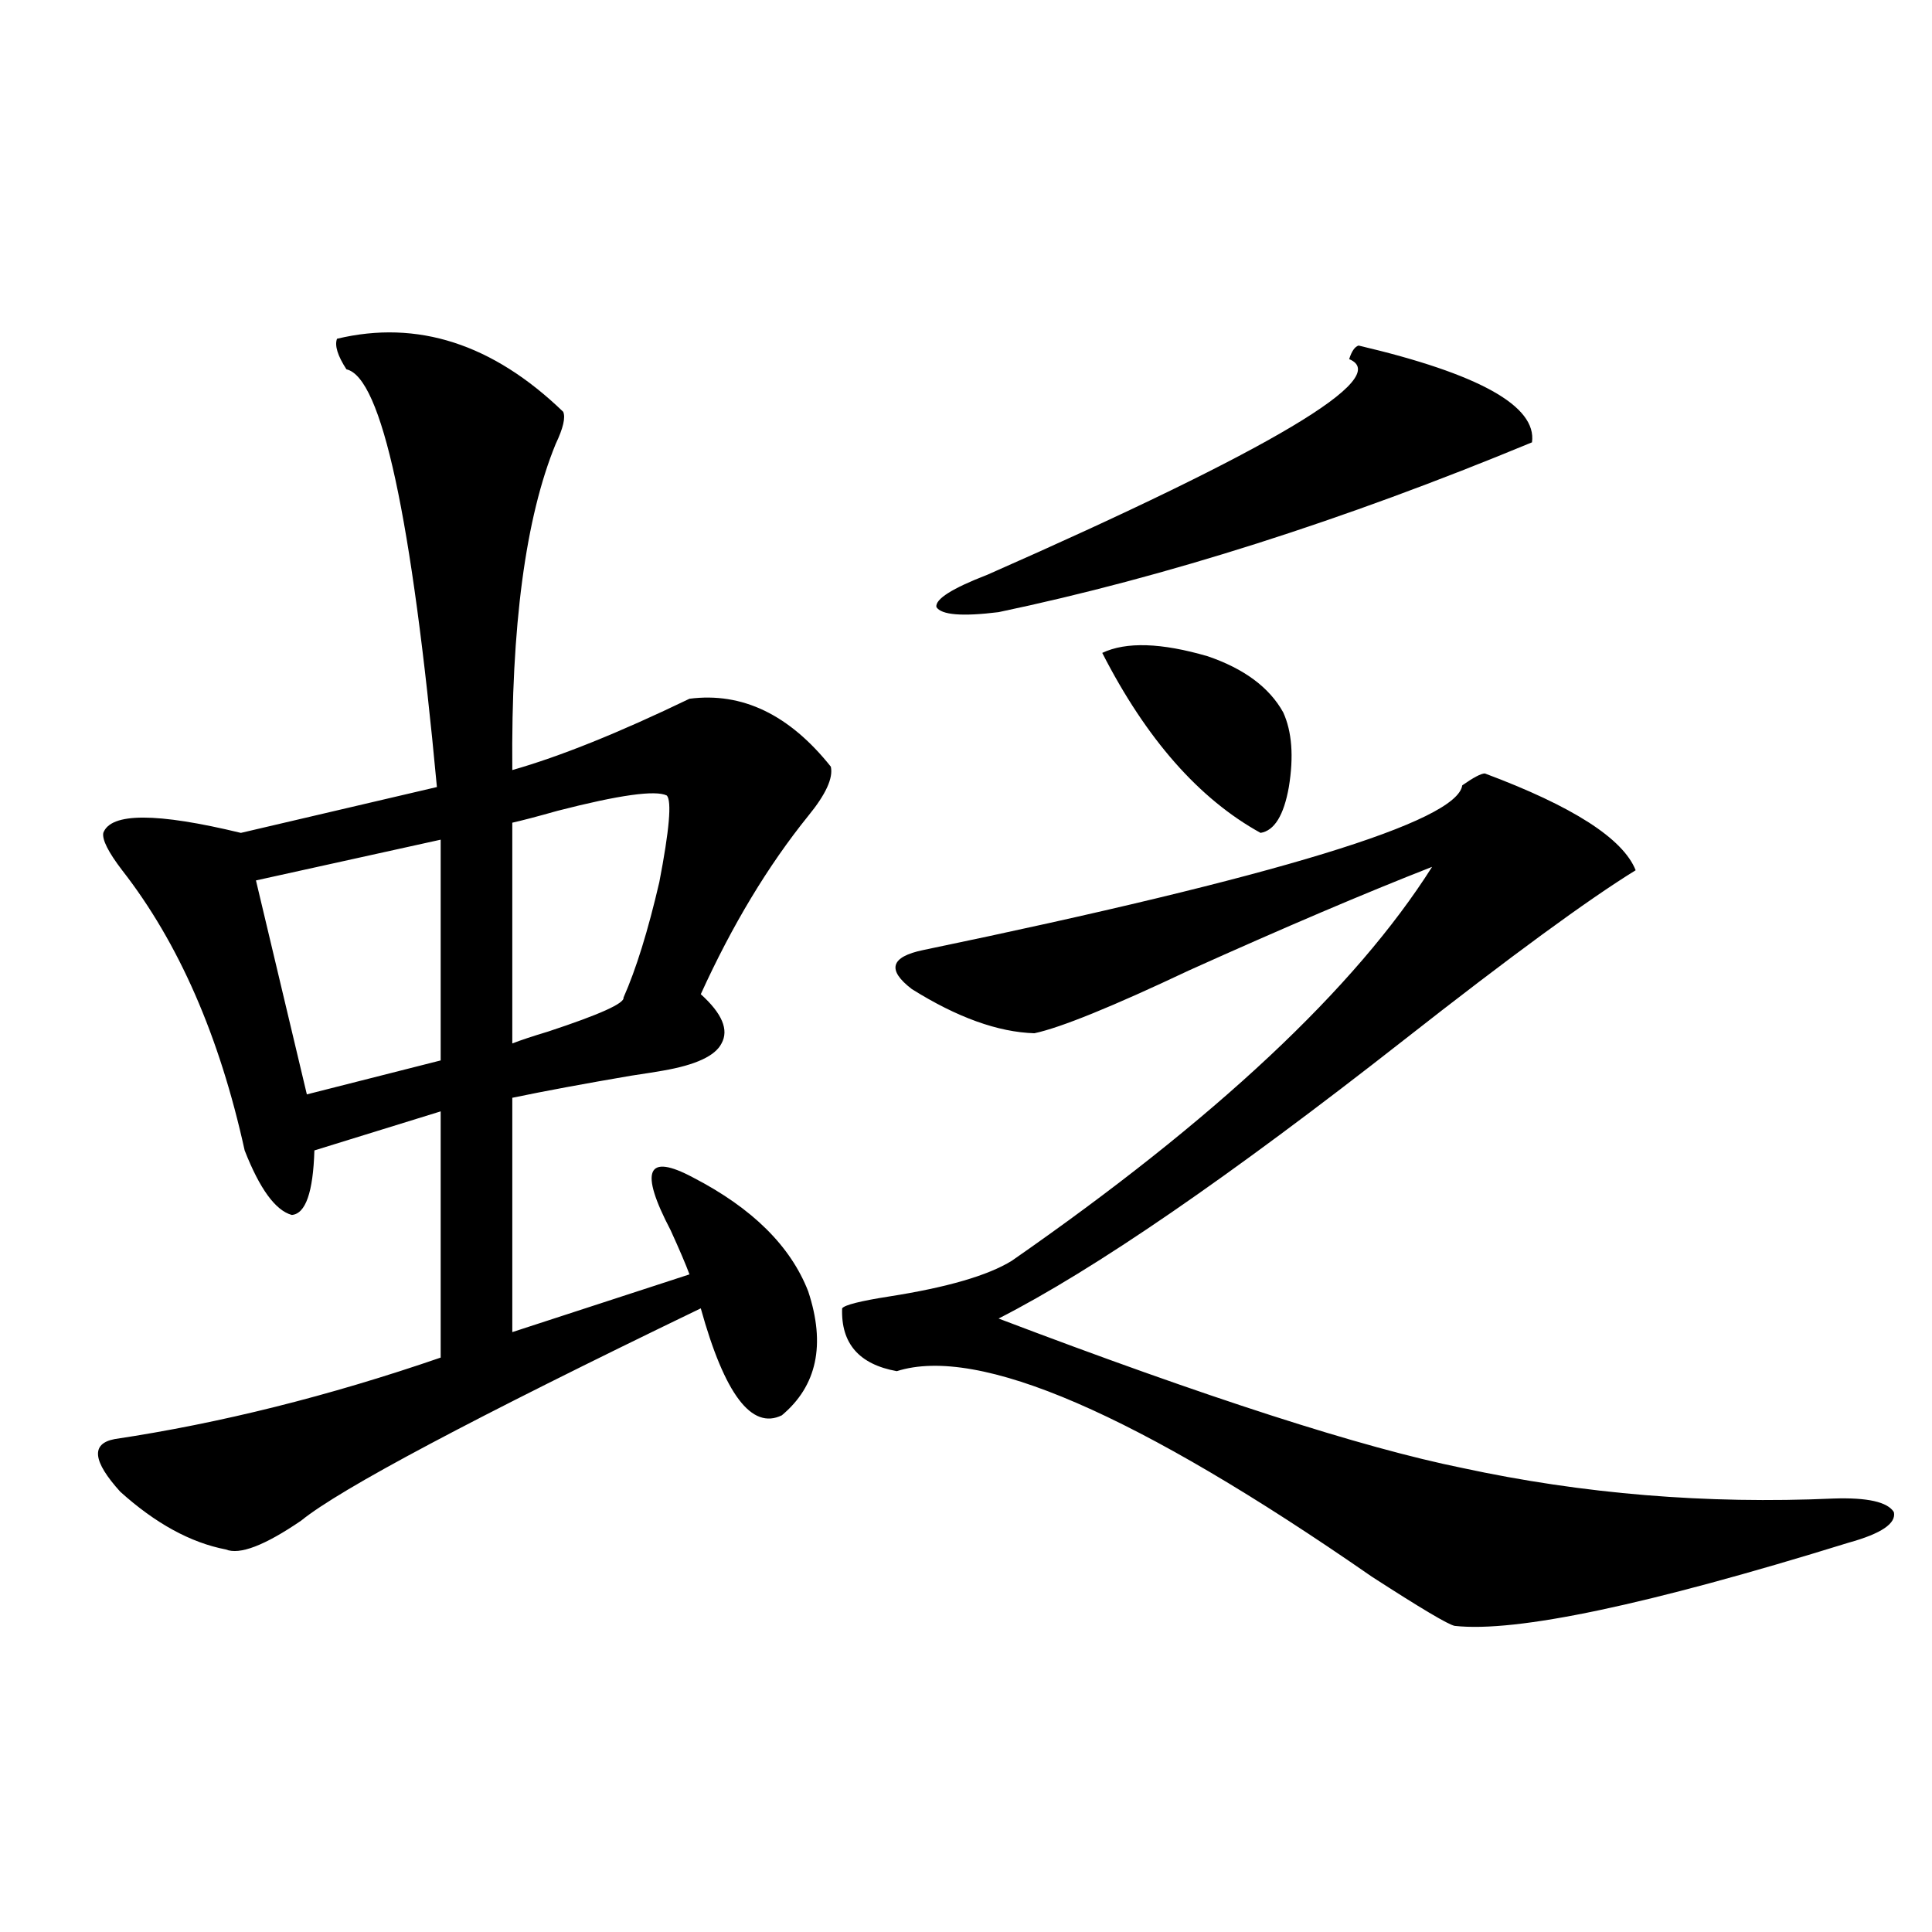
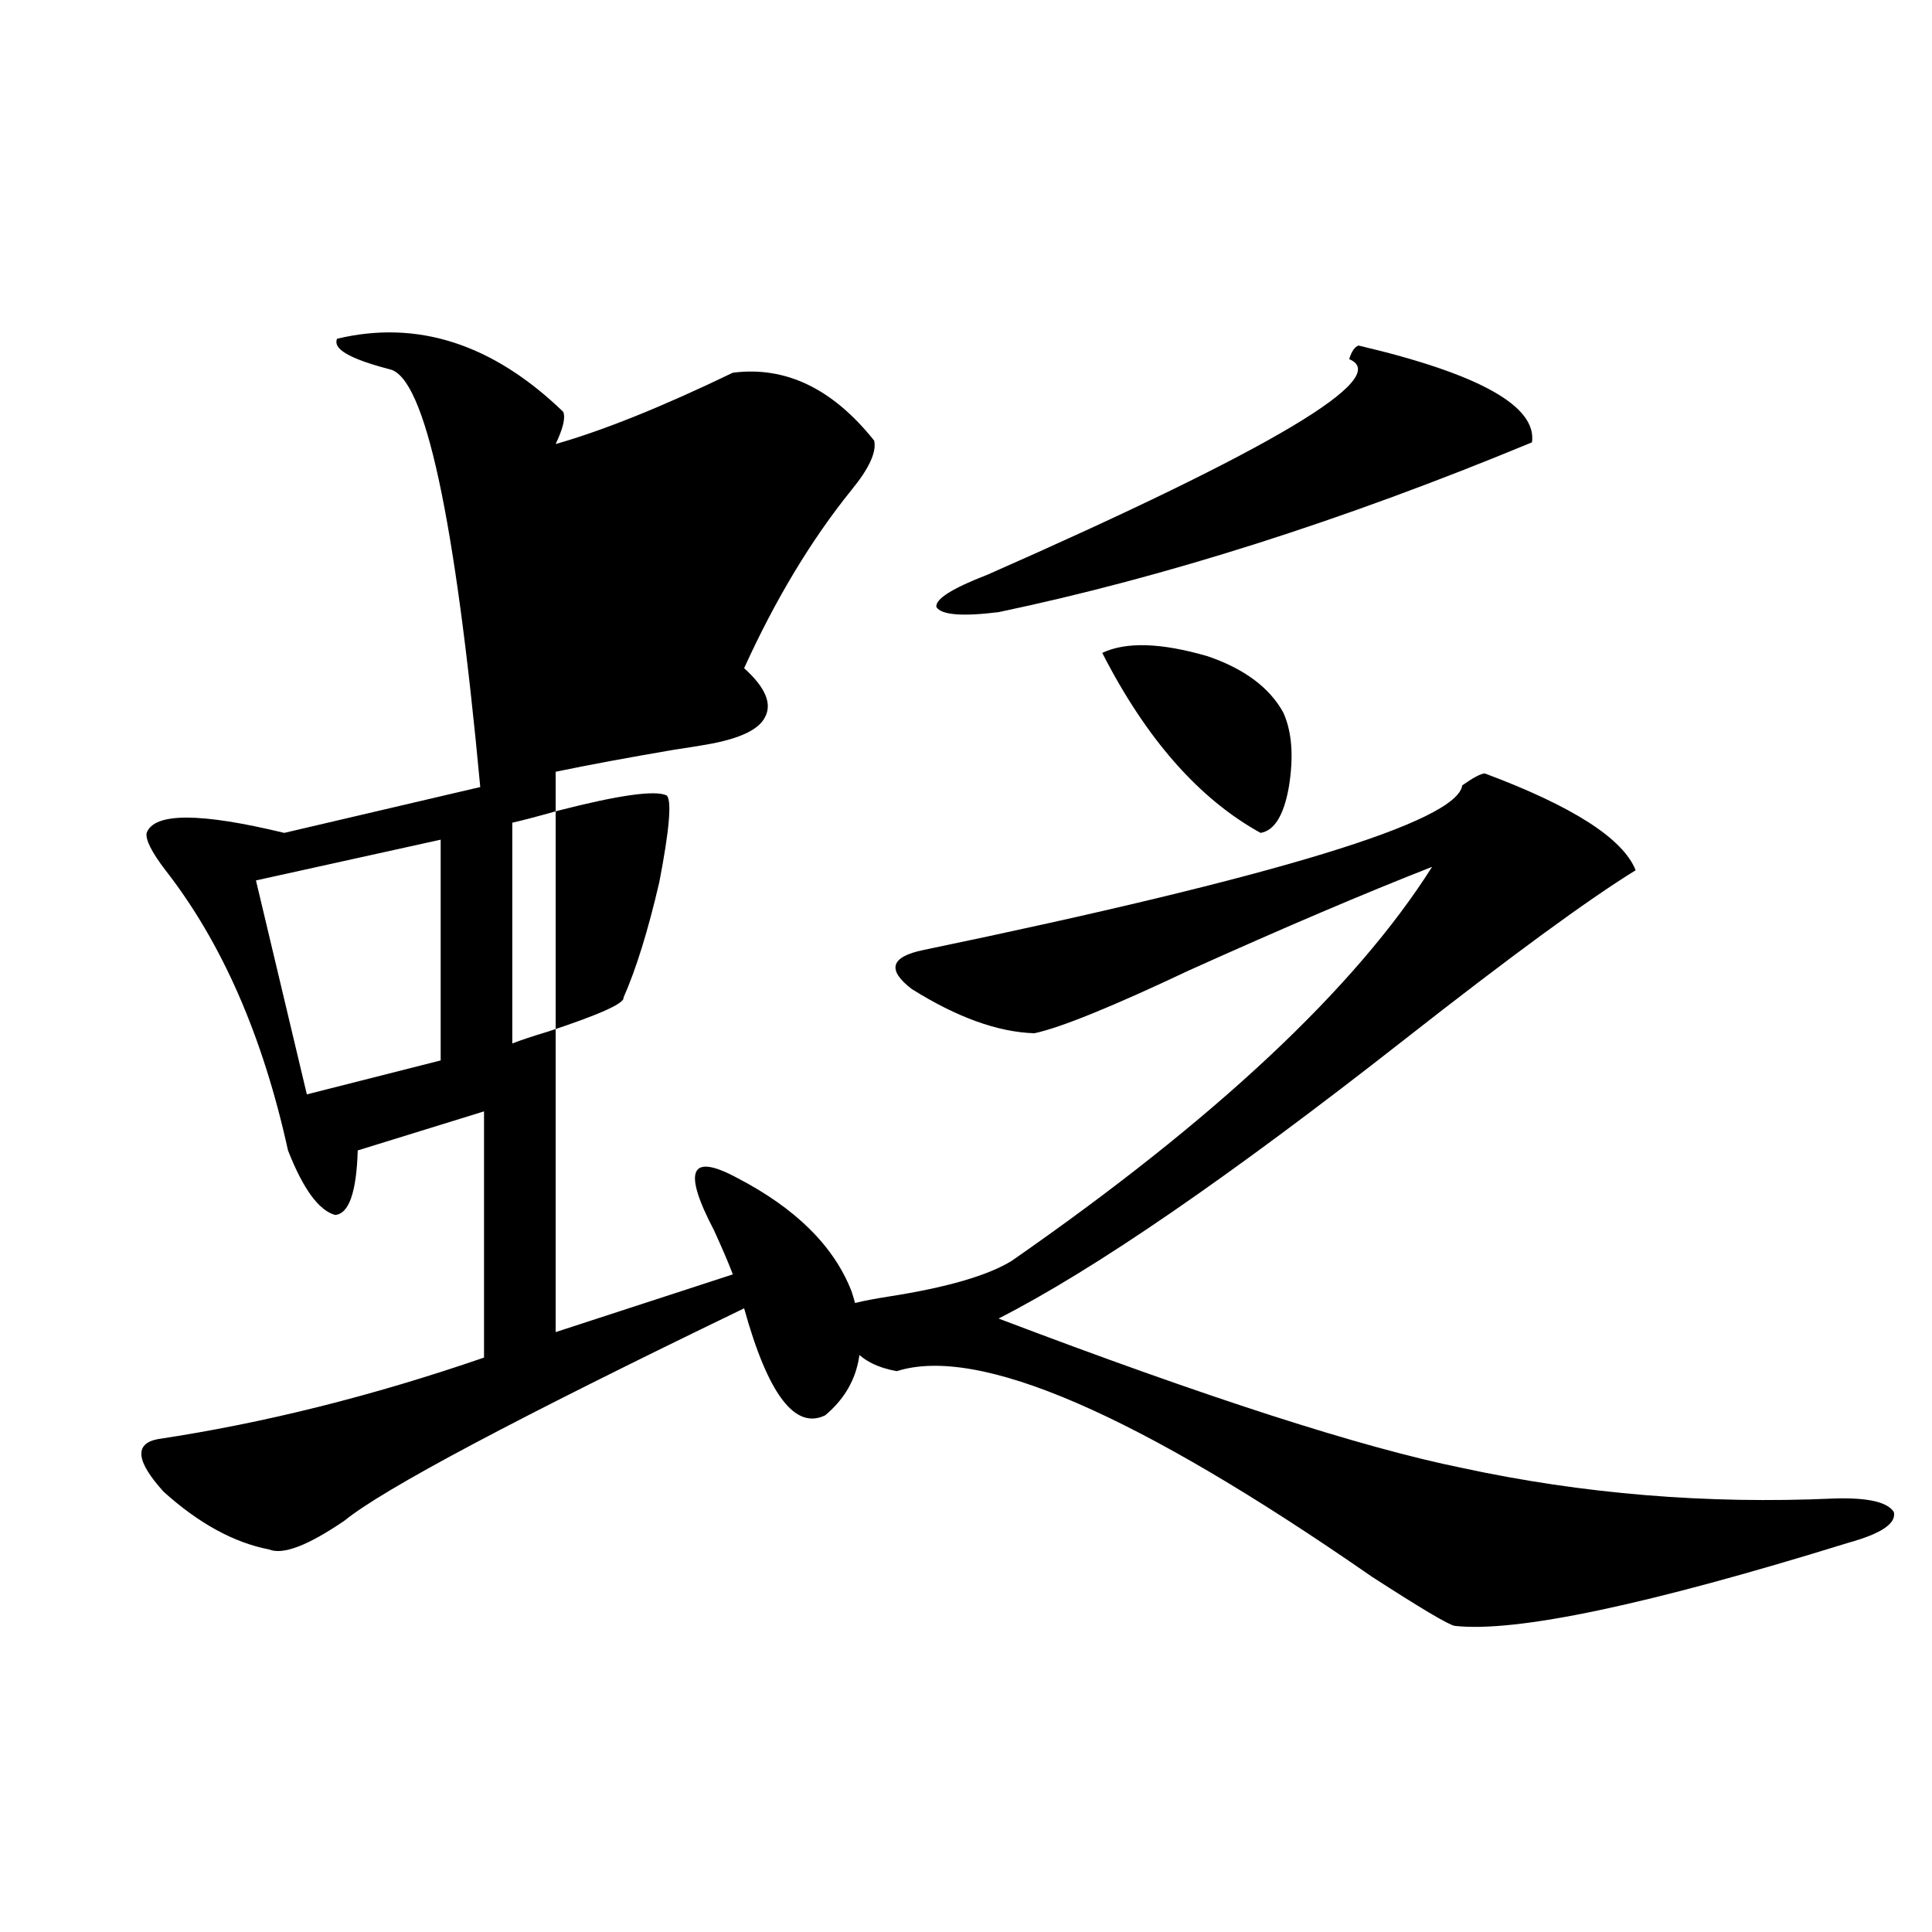
<svg xmlns="http://www.w3.org/2000/svg" version="1.1" id="图层_1" x="0px" y="0px" width="1000px" height="1000px" viewBox="0 0 1000 1000" enable-background="new 0 0 1000 1000" xml:space="preserve">
-   <path d="M174.435,175.34c41.615-9.956,80.639,2.637,117.07,37.793c1.296,2.939,0,8.501-3.902,16.699  c-15.609,38.096-23.094,94.346-22.438,168.75c24.71-7.031,55.273-19.336,91.705-36.914c27.316-3.516,51.706,8.213,73.169,35.156  c1.296,5.864-2.606,14.365-11.707,25.488c-20.822,25.791-39.358,56.553-55.608,92.285c11.052,9.971,14.634,18.457,10.731,25.488  c-3.262,6.455-13.338,11.138-30.243,14.063c-3.262,0.591-8.78,1.47-16.585,2.637c-24.069,4.106-44.557,7.91-61.462,11.426V689.5  l91.705-29.883c-1.951-5.273-5.213-12.881-9.756-22.852c-16.265-31.05-12.362-40.127,11.707-27.246  c30.563,15.82,50.396,35.459,59.511,58.887c9.101,27.549,4.543,48.931-13.658,64.16c-15.609,7.622-29.603-10.835-41.95-55.371  c-117.726,56.841-186.672,93.467-206.824,109.863c-18.871,12.896-31.874,17.881-39.023,14.941  c-18.216-3.516-36.432-13.472-54.633-29.883c-14.313-15.82-15.289-24.897-2.927-27.246c54.633-8.198,110.882-22.261,168.776-42.188  V575.242l-65.364,20.215c-0.655,21.685-4.558,32.822-11.707,33.398c-8.46-2.334-16.585-13.472-24.39-33.398  c-13.018-59.175-34.146-107.515-63.413-145.02c-7.164-9.365-10.411-15.82-9.756-19.336c3.902-10.547,27.637-10.547,71.218,0  l101.461-23.73c-13.018-140.034-28.627-212.104-46.828-216.211C174.755,184.129,173.124,178.855,174.435,175.34z M228.092,434.617  l-95.607,21.094l26.341,110.742l69.267-17.578V434.617z M345.162,411.766c-5.854-2.925-24.725-0.288-56.584,7.91  c-10.411,2.939-18.216,4.985-23.414,6.152v114.258c4.543-1.758,10.731-3.804,18.536-6.152c26.661-8.789,39.664-14.639,39.023-17.578  c6.494-14.639,12.683-34.565,18.536-59.766C346.458,429.646,347.754,414.705,345.162,411.766z M768.566,400.34  c45.518,17.002,71.538,33.701,78.047,50.098c-24.725,15.244-64.724,44.536-119.997,87.891  c-90.409,70.903-160.331,118.955-209.751,144.141c107.955,41.021,187.953,66.797,239.994,77.344  c62.438,13.486,126.491,18.76,192.19,15.82c17.561-0.576,27.957,1.758,31.219,7.031c1.296,5.864-6.509,11.138-23.414,15.82  c-104.067,32.231-172.038,46.582-203.897,43.066c-3.262-0.59-17.561-9.091-42.926-25.488  c-121.628-84.375-203.577-119.819-245.848-106.348c-19.512-3.516-28.947-14.351-28.292-32.52c1.296-1.758,9.421-3.804,24.39-6.152  c29.908-4.683,51.051-10.835,63.413-18.457C629.058,579.349,701.571,511.385,741.25,448.68  c-34.48,13.486-76.431,31.353-125.851,53.613c-39.679,18.76-66.34,29.595-79.998,32.52c-18.871-0.576-39.999-8.198-63.413-22.852  c-13.018-9.956-11.066-16.699,5.854-20.215c183.41-38.081,276.411-66.494,279.018-85.254  C762.713,402.4,766.615,400.34,768.566,400.34z M703.202,178.855c62.438,14.653,92.346,31.353,89.754,50.098  c-97.559,40.43-189.599,69.736-276.091,87.891c-18.871,2.349-29.603,1.47-32.194-2.637c-0.655-4.092,8.125-9.668,26.341-16.699  c147.634-65.039,210.071-102.241,187.313-111.621C699.62,181.795,701.251,179.446,703.202,178.855z M570.522,337.938  c12.348-5.85,30.563-5.273,54.633,1.758c18.856,6.455,31.859,16.123,39.023,29.004c4.543,9.971,5.519,22.852,2.927,38.672  c-2.606,14.653-7.484,22.563-14.634,23.73C620.598,413.523,593.281,382.474,570.522,337.938z" />
+   <path d="M174.435,175.34c41.615-9.956,80.639,2.637,117.07,37.793c1.296,2.939,0,8.501-3.902,16.699  c24.71-7.031,55.273-19.336,91.705-36.914c27.316-3.516,51.706,8.213,73.169,35.156  c1.296,5.864-2.606,14.365-11.707,25.488c-20.822,25.791-39.358,56.553-55.608,92.285c11.052,9.971,14.634,18.457,10.731,25.488  c-3.262,6.455-13.338,11.138-30.243,14.063c-3.262,0.591-8.78,1.47-16.585,2.637c-24.069,4.106-44.557,7.91-61.462,11.426V689.5  l91.705-29.883c-1.951-5.273-5.213-12.881-9.756-22.852c-16.265-31.05-12.362-40.127,11.707-27.246  c30.563,15.82,50.396,35.459,59.511,58.887c9.101,27.549,4.543,48.931-13.658,64.16c-15.609,7.622-29.603-10.835-41.95-55.371  c-117.726,56.841-186.672,93.467-206.824,109.863c-18.871,12.896-31.874,17.881-39.023,14.941  c-18.216-3.516-36.432-13.472-54.633-29.883c-14.313-15.82-15.289-24.897-2.927-27.246c54.633-8.198,110.882-22.261,168.776-42.188  V575.242l-65.364,20.215c-0.655,21.685-4.558,32.822-11.707,33.398c-8.46-2.334-16.585-13.472-24.39-33.398  c-13.018-59.175-34.146-107.515-63.413-145.02c-7.164-9.365-10.411-15.82-9.756-19.336c3.902-10.547,27.637-10.547,71.218,0  l101.461-23.73c-13.018-140.034-28.627-212.104-46.828-216.211C174.755,184.129,173.124,178.855,174.435,175.34z M228.092,434.617  l-95.607,21.094l26.341,110.742l69.267-17.578V434.617z M345.162,411.766c-5.854-2.925-24.725-0.288-56.584,7.91  c-10.411,2.939-18.216,4.985-23.414,6.152v114.258c4.543-1.758,10.731-3.804,18.536-6.152c26.661-8.789,39.664-14.639,39.023-17.578  c6.494-14.639,12.683-34.565,18.536-59.766C346.458,429.646,347.754,414.705,345.162,411.766z M768.566,400.34  c45.518,17.002,71.538,33.701,78.047,50.098c-24.725,15.244-64.724,44.536-119.997,87.891  c-90.409,70.903-160.331,118.955-209.751,144.141c107.955,41.021,187.953,66.797,239.994,77.344  c62.438,13.486,126.491,18.76,192.19,15.82c17.561-0.576,27.957,1.758,31.219,7.031c1.296,5.864-6.509,11.138-23.414,15.82  c-104.067,32.231-172.038,46.582-203.897,43.066c-3.262-0.59-17.561-9.091-42.926-25.488  c-121.628-84.375-203.577-119.819-245.848-106.348c-19.512-3.516-28.947-14.351-28.292-32.52c1.296-1.758,9.421-3.804,24.39-6.152  c29.908-4.683,51.051-10.835,63.413-18.457C629.058,579.349,701.571,511.385,741.25,448.68  c-34.48,13.486-76.431,31.353-125.851,53.613c-39.679,18.76-66.34,29.595-79.998,32.52c-18.871-0.576-39.999-8.198-63.413-22.852  c-13.018-9.956-11.066-16.699,5.854-20.215c183.41-38.081,276.411-66.494,279.018-85.254  C762.713,402.4,766.615,400.34,768.566,400.34z M703.202,178.855c62.438,14.653,92.346,31.353,89.754,50.098  c-97.559,40.43-189.599,69.736-276.091,87.891c-18.871,2.349-29.603,1.47-32.194-2.637c-0.655-4.092,8.125-9.668,26.341-16.699  c147.634-65.039,210.071-102.241,187.313-111.621C699.62,181.795,701.251,179.446,703.202,178.855z M570.522,337.938  c12.348-5.85,30.563-5.273,54.633,1.758c18.856,6.455,31.859,16.123,39.023,29.004c4.543,9.971,5.519,22.852,2.927,38.672  c-2.606,14.653-7.484,22.563-14.634,23.73C620.598,413.523,593.281,382.474,570.522,337.938z" />
</svg>